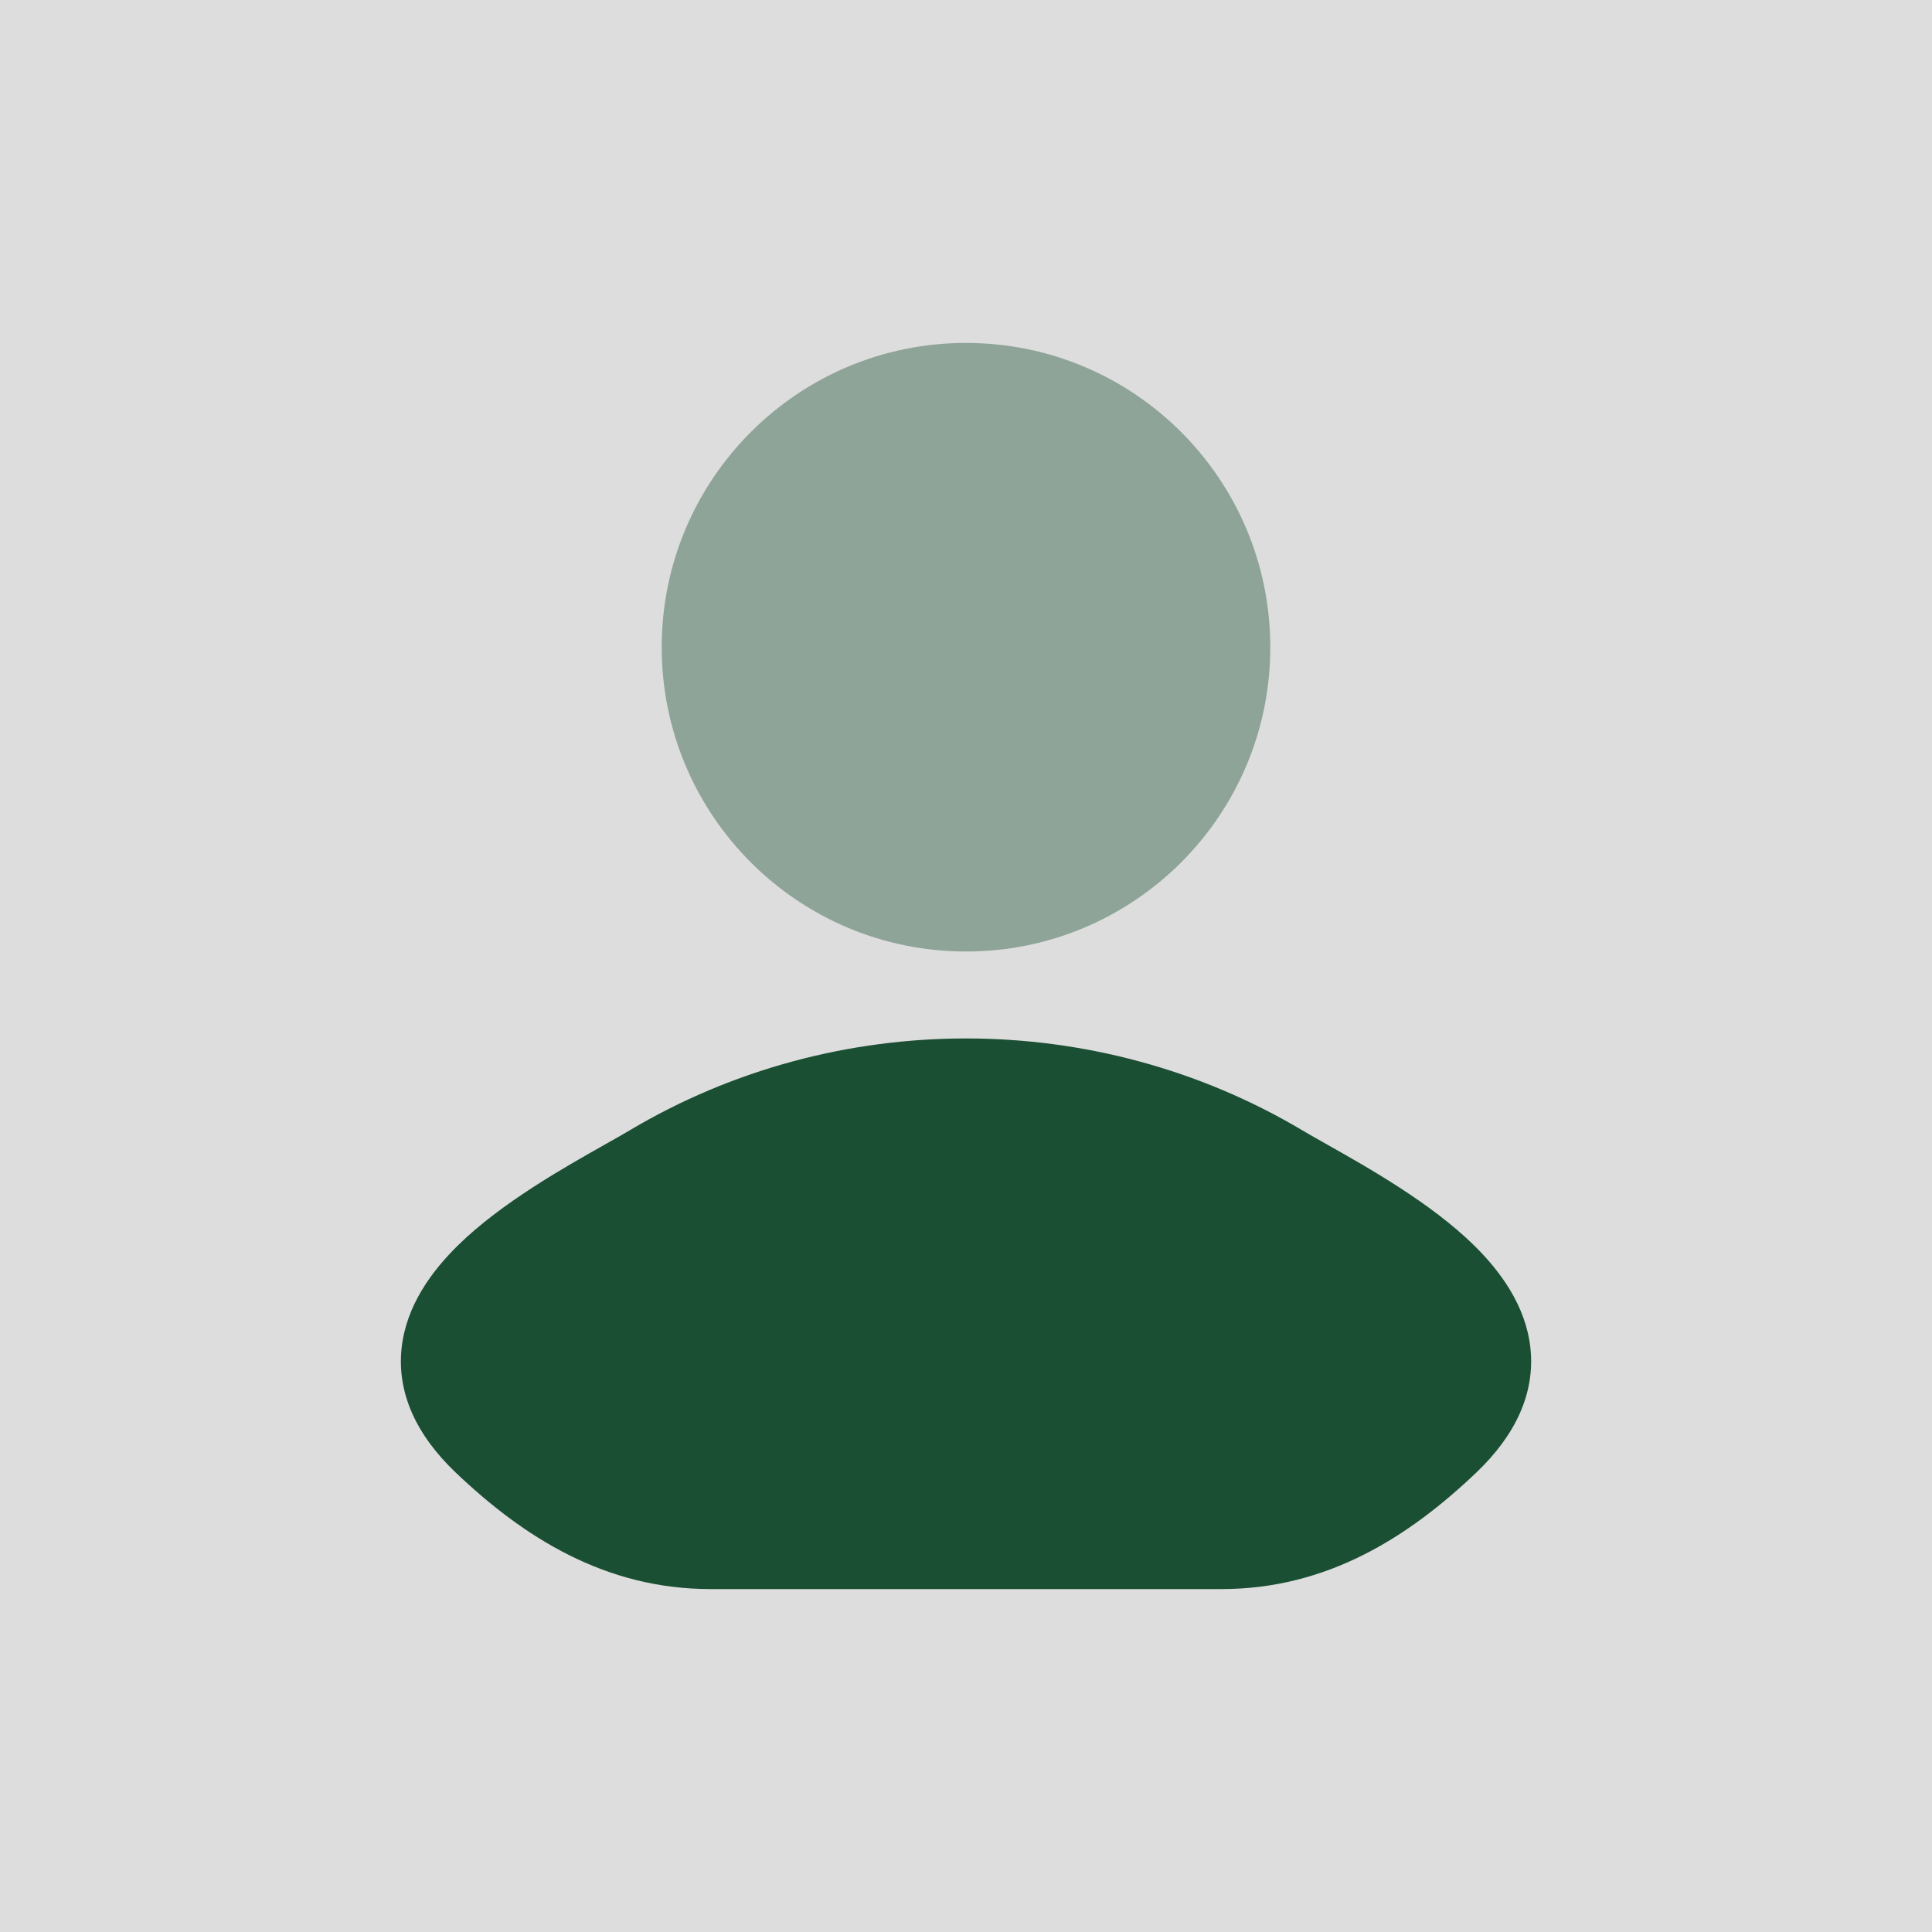
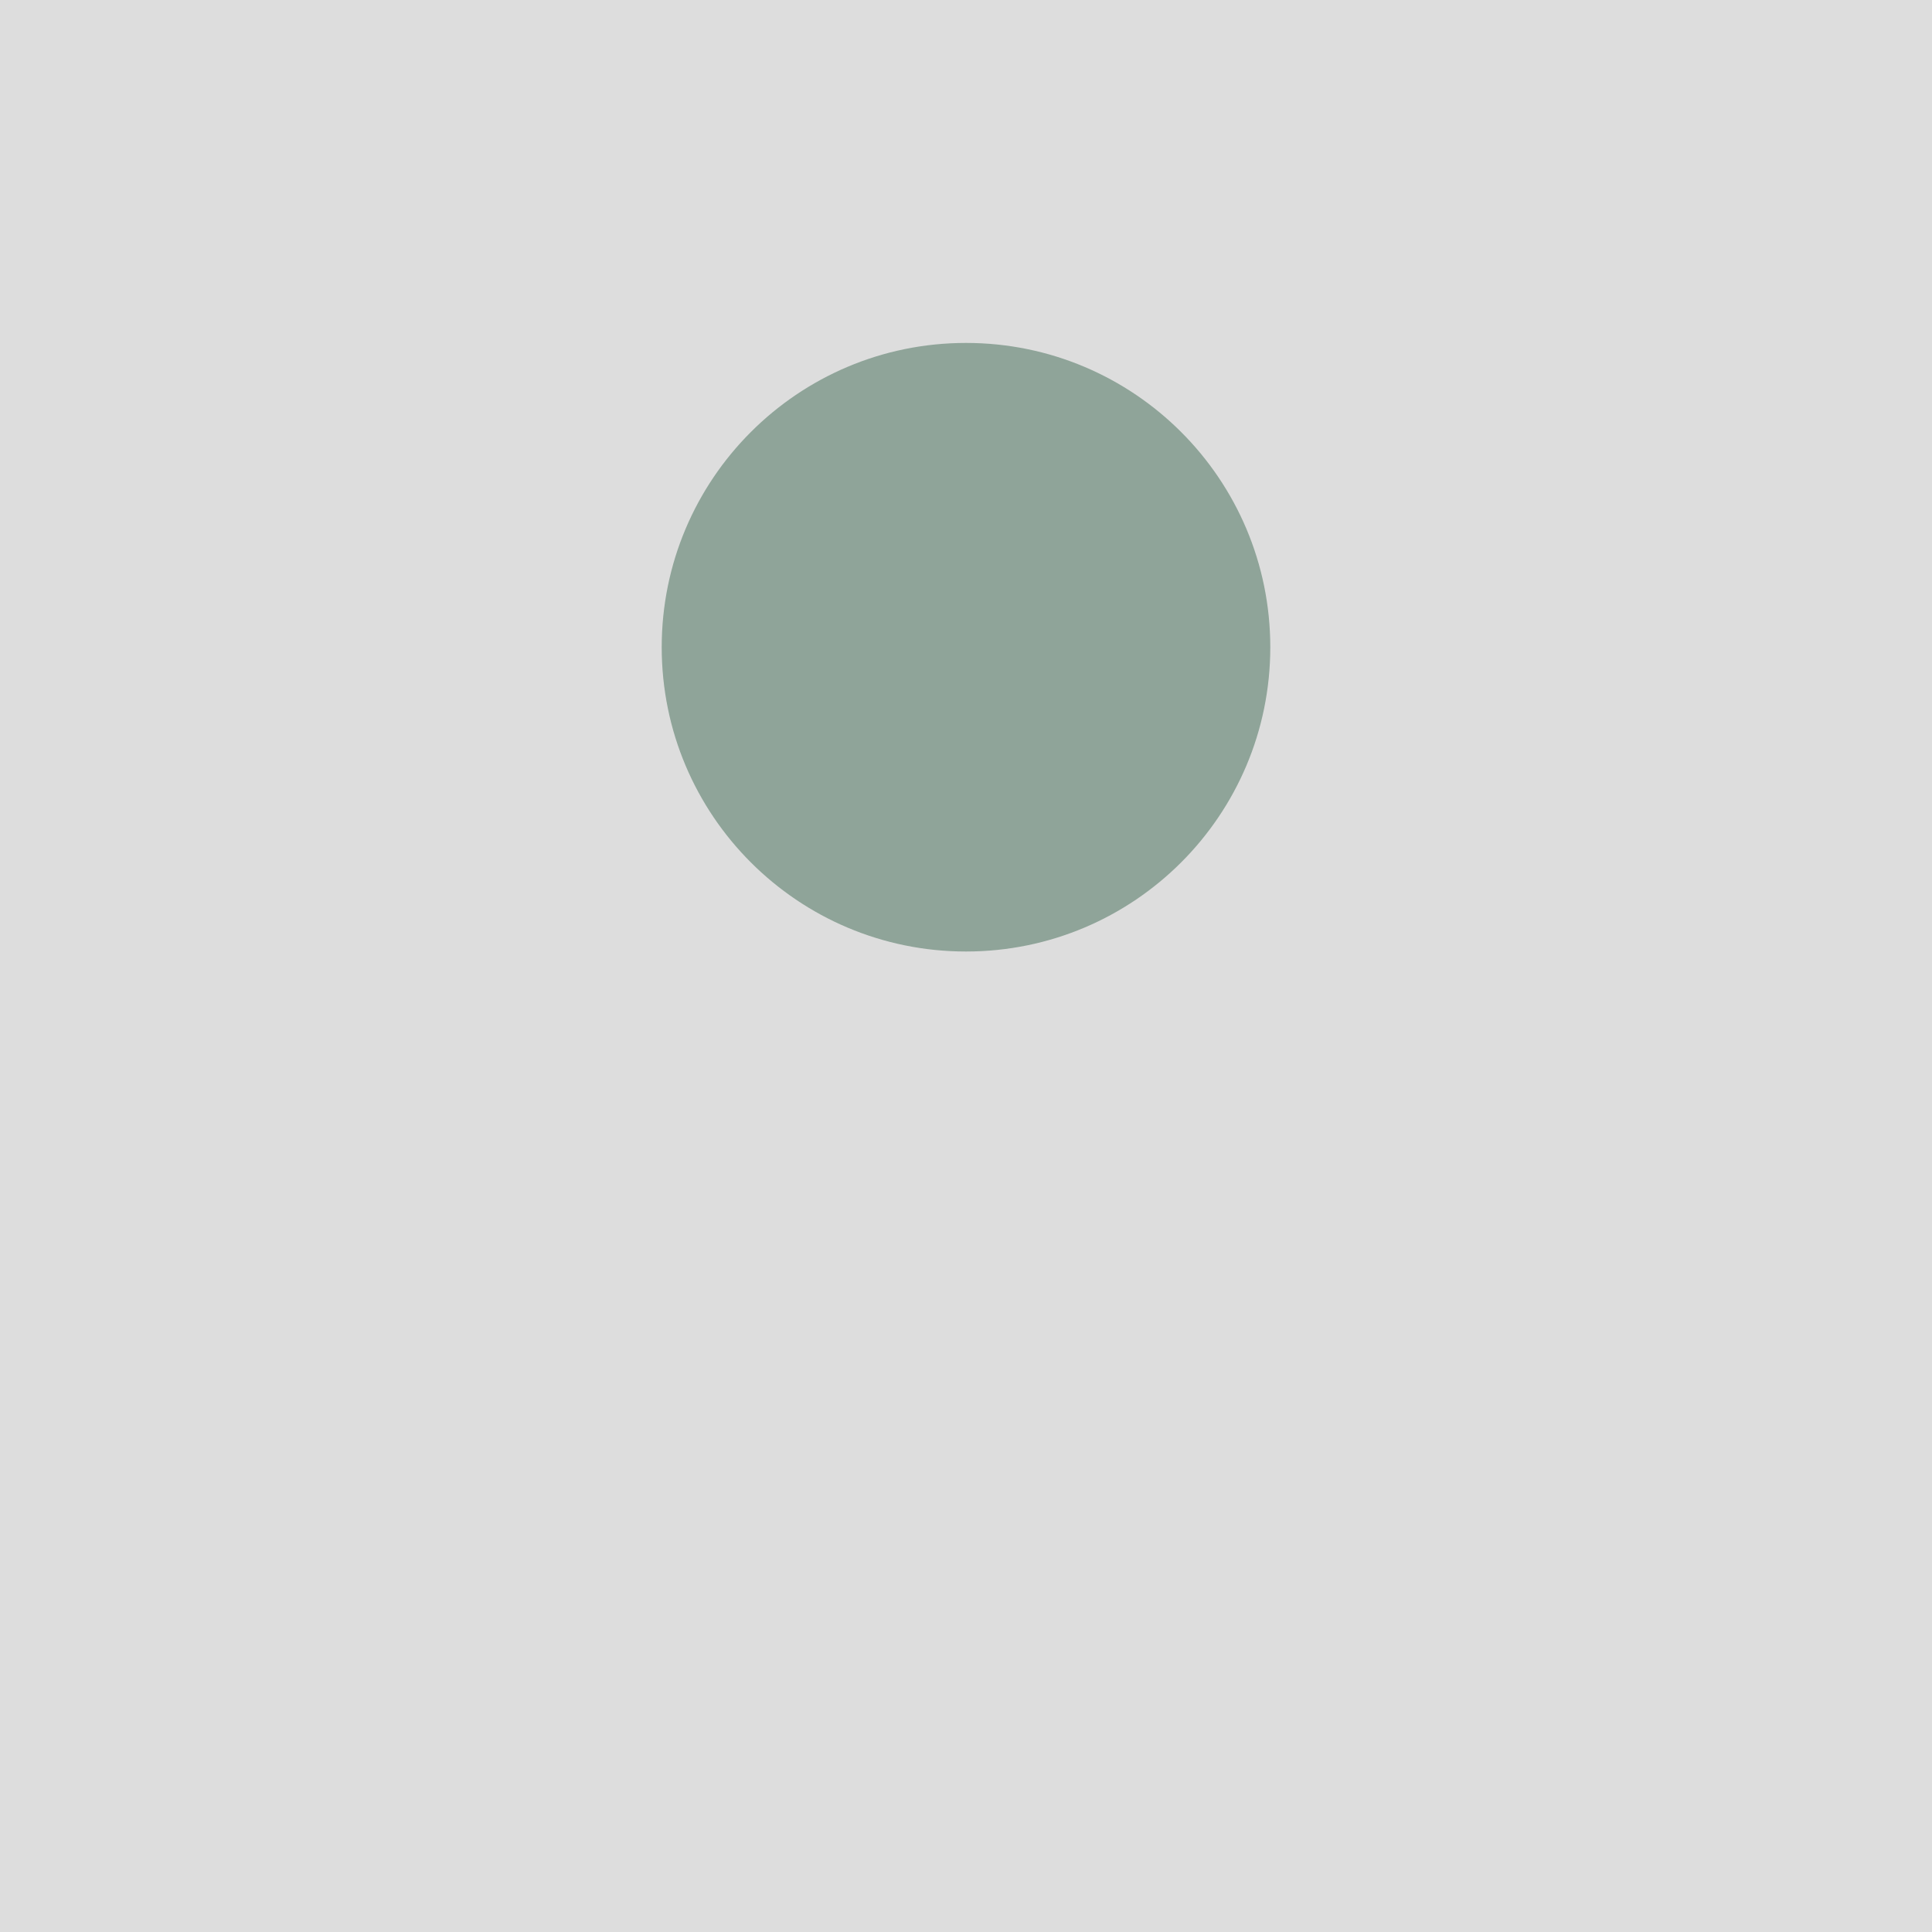
<svg xmlns="http://www.w3.org/2000/svg" width="100" height="100" viewBox="0 0 100 100" fill="none">
  <rect width="100" height="100" fill="#DDDDDD" />
-   <path d="M67.419 58.512C67.768 58.719 68.199 58.963 68.687 59.238C70.825 60.444 74.058 62.268 76.272 64.436C77.657 65.791 78.973 67.578 79.213 69.766C79.467 72.094 78.452 74.278 76.414 76.219C72.9 79.567 68.683 82.25 63.228 82.25H36.773C31.318 82.25 27.101 79.567 23.587 76.219C21.549 74.278 20.534 72.094 20.788 69.766C21.028 67.578 22.344 65.791 23.729 64.436C25.943 62.268 29.176 60.444 31.314 59.238C31.802 58.963 32.233 58.719 32.582 58.512C43.244 52.163 56.757 52.163 67.419 58.512Z" fill="#1A4F33" />
  <path opacity="0.4" d="M34.25 33.5C34.25 24.802 41.301 17.75 50 17.75C58.699 17.75 65.75 24.802 65.75 33.5C65.75 42.199 58.699 49.25 50 49.25C41.301 49.25 34.25 42.199 34.25 33.5Z" fill="#1A4F33" />
</svg>